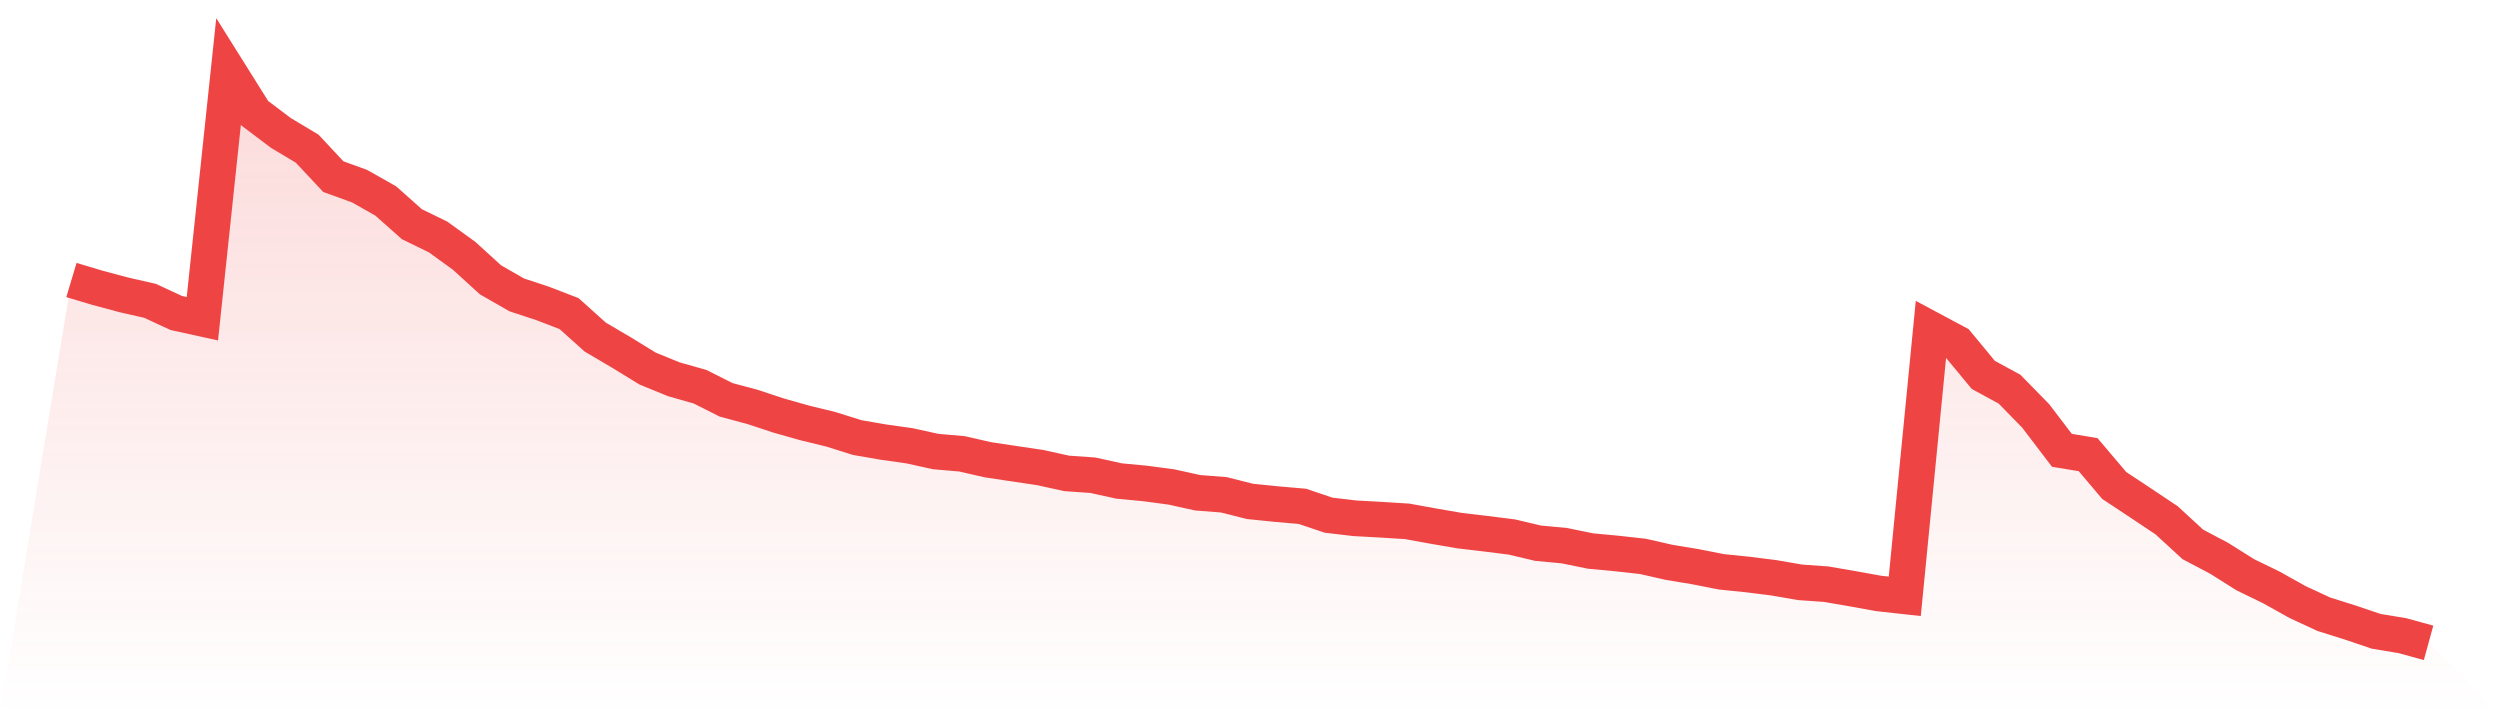
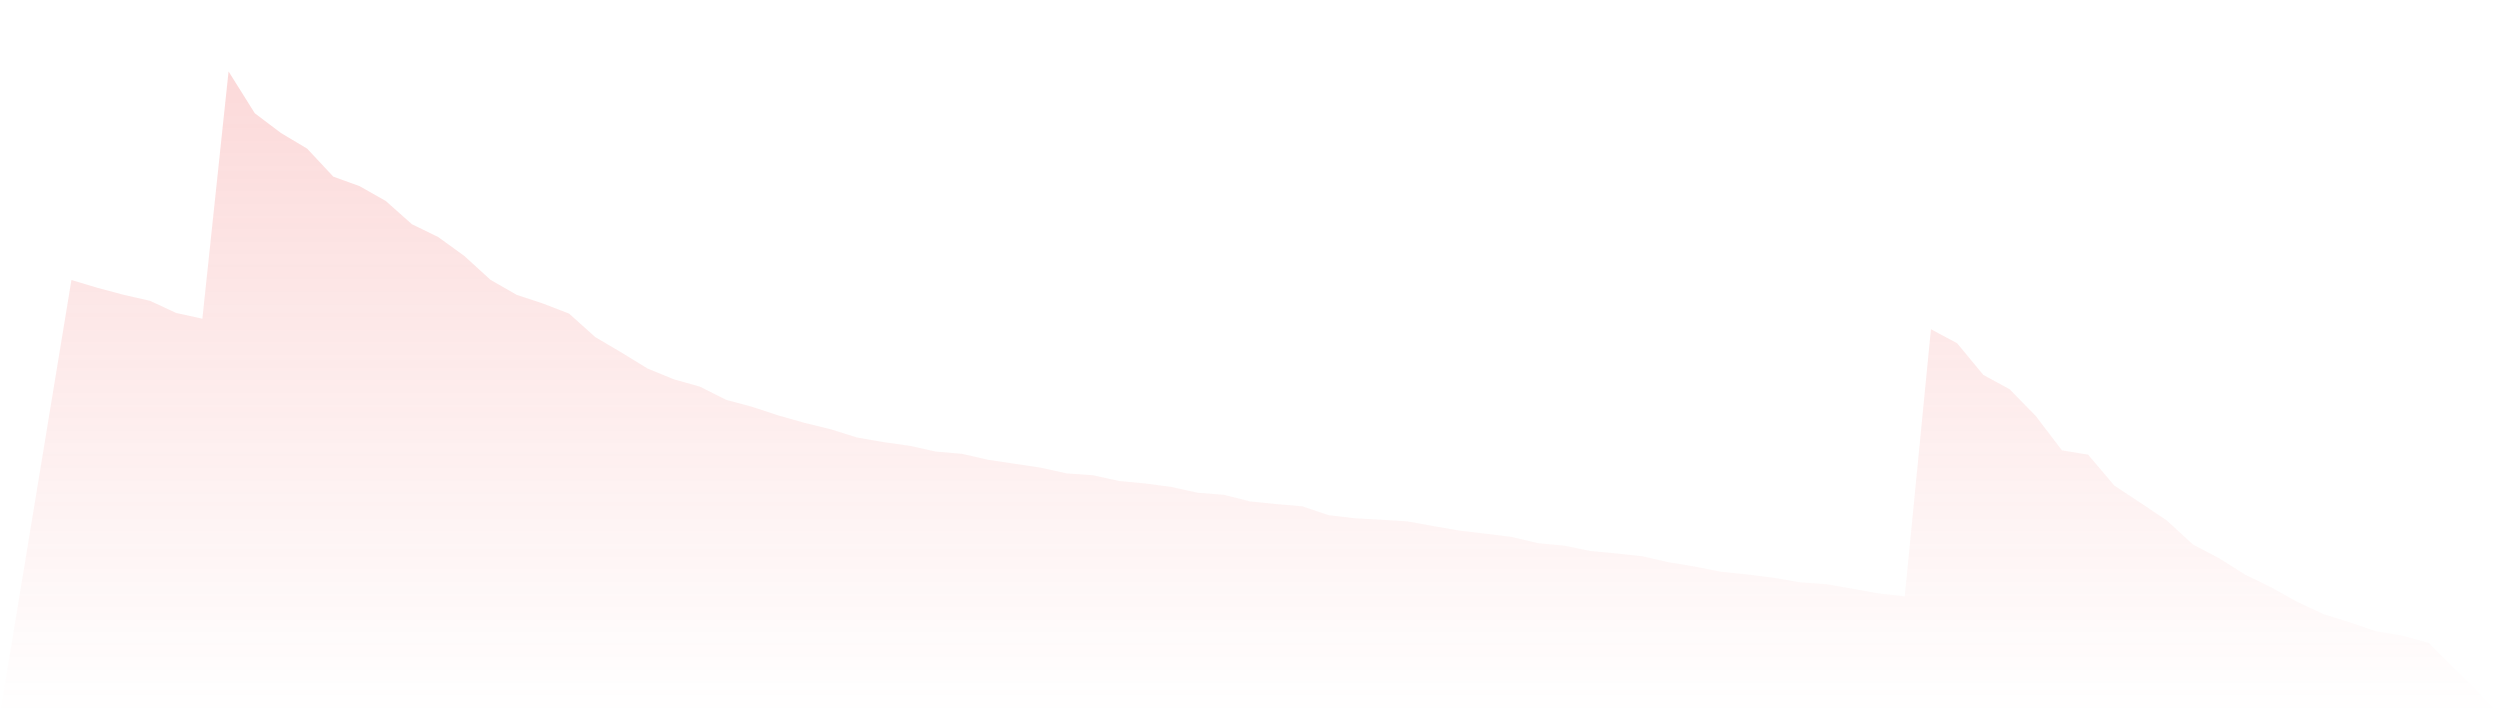
<svg xmlns="http://www.w3.org/2000/svg" viewBox="0 0 140 40">
  <defs>
    <linearGradient id="gradient" x1="0" x2="0" y1="0" y2="1">
      <stop offset="0%" stop-color="#ef4444" stop-opacity="0.2" />
      <stop offset="100%" stop-color="#ef4444" stop-opacity="0" />
    </linearGradient>
  </defs>
  <path d="M4,15.681 L4,15.681 L5.467,16.12 L6.933,16.512 L8.4,16.846 L9.867,17.526 L11.333,17.849 L12.8,4 L14.267,6.341 L15.733,7.448 L17.2,8.324 L18.667,9.893 L20.133,10.423 L21.6,11.253 L23.067,12.556 L24.533,13.271 L26,14.332 L27.467,15.67 L28.933,16.512 L30.4,16.996 L31.867,17.561 L33.333,18.876 L34.8,19.741 L36.267,20.64 L37.733,21.24 L39.2,21.655 L40.667,22.393 L42.133,22.785 L43.6,23.269 L45.067,23.684 L46.533,24.042 L48,24.503 L49.467,24.757 L50.933,24.964 L52.4,25.287 L53.867,25.414 L55.333,25.748 L56.8,25.968 L58.267,26.187 L59.733,26.51 L61.2,26.613 L62.667,26.936 L64.133,27.075 L65.6,27.271 L67.067,27.594 L68.533,27.709 L70,28.078 L71.467,28.228 L72.933,28.355 L74.4,28.85 L75.867,29.023 L77.333,29.104 L78.8,29.196 L80.267,29.462 L81.733,29.715 L83.2,29.888 L84.667,30.073 L86.133,30.419 L87.6,30.557 L89.067,30.857 L90.533,30.995 L92,31.157 L93.467,31.491 L94.933,31.733 L96.4,32.022 L97.867,32.172 L99.333,32.356 L100.8,32.61 L102.267,32.714 L103.733,32.967 L105.2,33.232 L106.667,33.394 L108.133,18.437 L109.6,19.222 L111.067,20.997 L112.533,21.793 L114,23.292 L115.467,25.218 L116.933,25.46 L118.4,27.19 L119.867,28.159 L121.333,29.139 L122.8,30.488 L124.267,31.261 L125.733,32.183 L127.2,32.898 L128.667,33.717 L130.133,34.397 L131.6,34.858 L133.067,35.354 L134.533,35.596 L136,36 L140,40 L0,40 z" fill="url(#gradient)" />
-   <path d="M4,15.681 L4,15.681 L5.467,16.12 L6.933,16.512 L8.4,16.846 L9.867,17.526 L11.333,17.849 L12.8,4 L14.267,6.341 L15.733,7.448 L17.2,8.324 L18.667,9.893 L20.133,10.423 L21.6,11.253 L23.067,12.556 L24.533,13.271 L26,14.332 L27.467,15.67 L28.933,16.512 L30.4,16.996 L31.867,17.561 L33.333,18.876 L34.8,19.741 L36.267,20.64 L37.733,21.24 L39.2,21.655 L40.667,22.393 L42.133,22.785 L43.6,23.269 L45.067,23.684 L46.533,24.042 L48,24.503 L49.467,24.757 L50.933,24.964 L52.4,25.287 L53.867,25.414 L55.333,25.748 L56.8,25.968 L58.267,26.187 L59.733,26.51 L61.2,26.613 L62.667,26.936 L64.133,27.075 L65.6,27.271 L67.067,27.594 L68.533,27.709 L70,28.078 L71.467,28.228 L72.933,28.355 L74.4,28.85 L75.867,29.023 L77.333,29.104 L78.8,29.196 L80.267,29.462 L81.733,29.715 L83.2,29.888 L84.667,30.073 L86.133,30.419 L87.6,30.557 L89.067,30.857 L90.533,30.995 L92,31.157 L93.467,31.491 L94.933,31.733 L96.4,32.022 L97.867,32.172 L99.333,32.356 L100.8,32.61 L102.267,32.714 L103.733,32.967 L105.2,33.232 L106.667,33.394 L108.133,18.437 L109.6,19.222 L111.067,20.997 L112.533,21.793 L114,23.292 L115.467,25.218 L116.933,25.46 L118.4,27.19 L119.867,28.159 L121.333,29.139 L122.8,30.488 L124.267,31.261 L125.733,32.183 L127.2,32.898 L128.667,33.717 L130.133,34.397 L131.6,34.858 L133.067,35.354 L134.533,35.596 L136,36" fill="none" stroke="#ef4444" stroke-width="2" />
</svg>